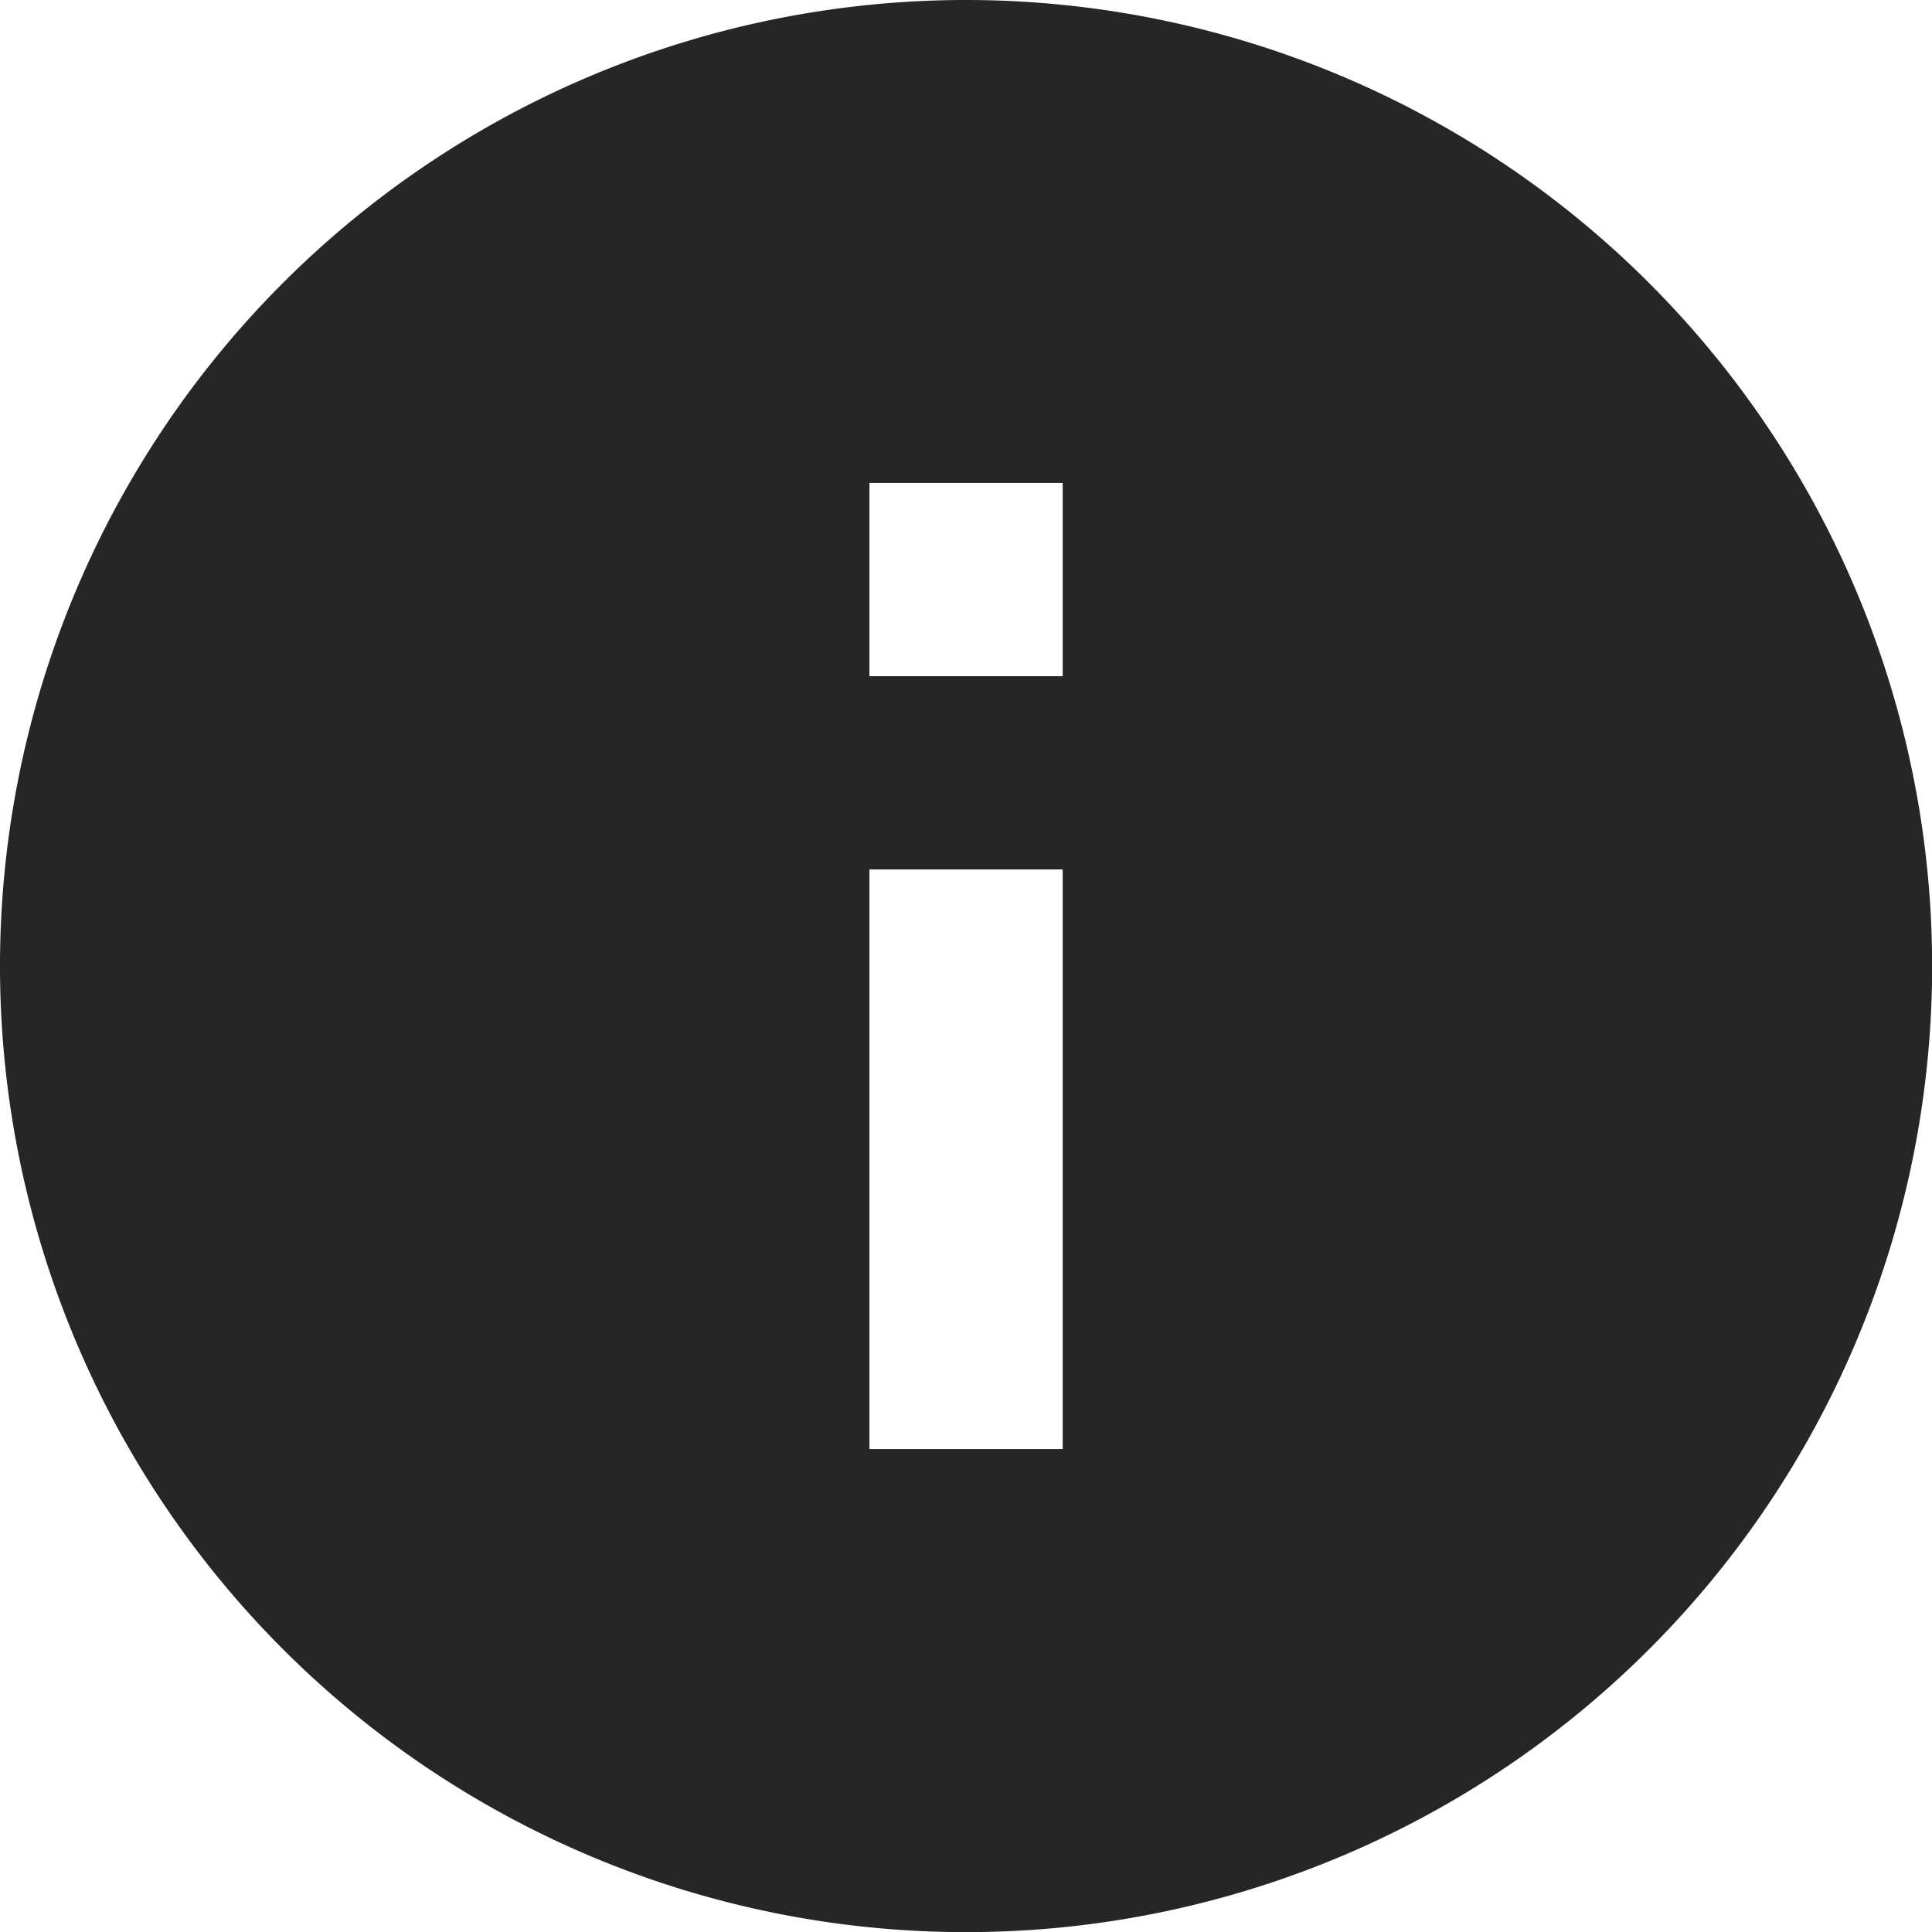
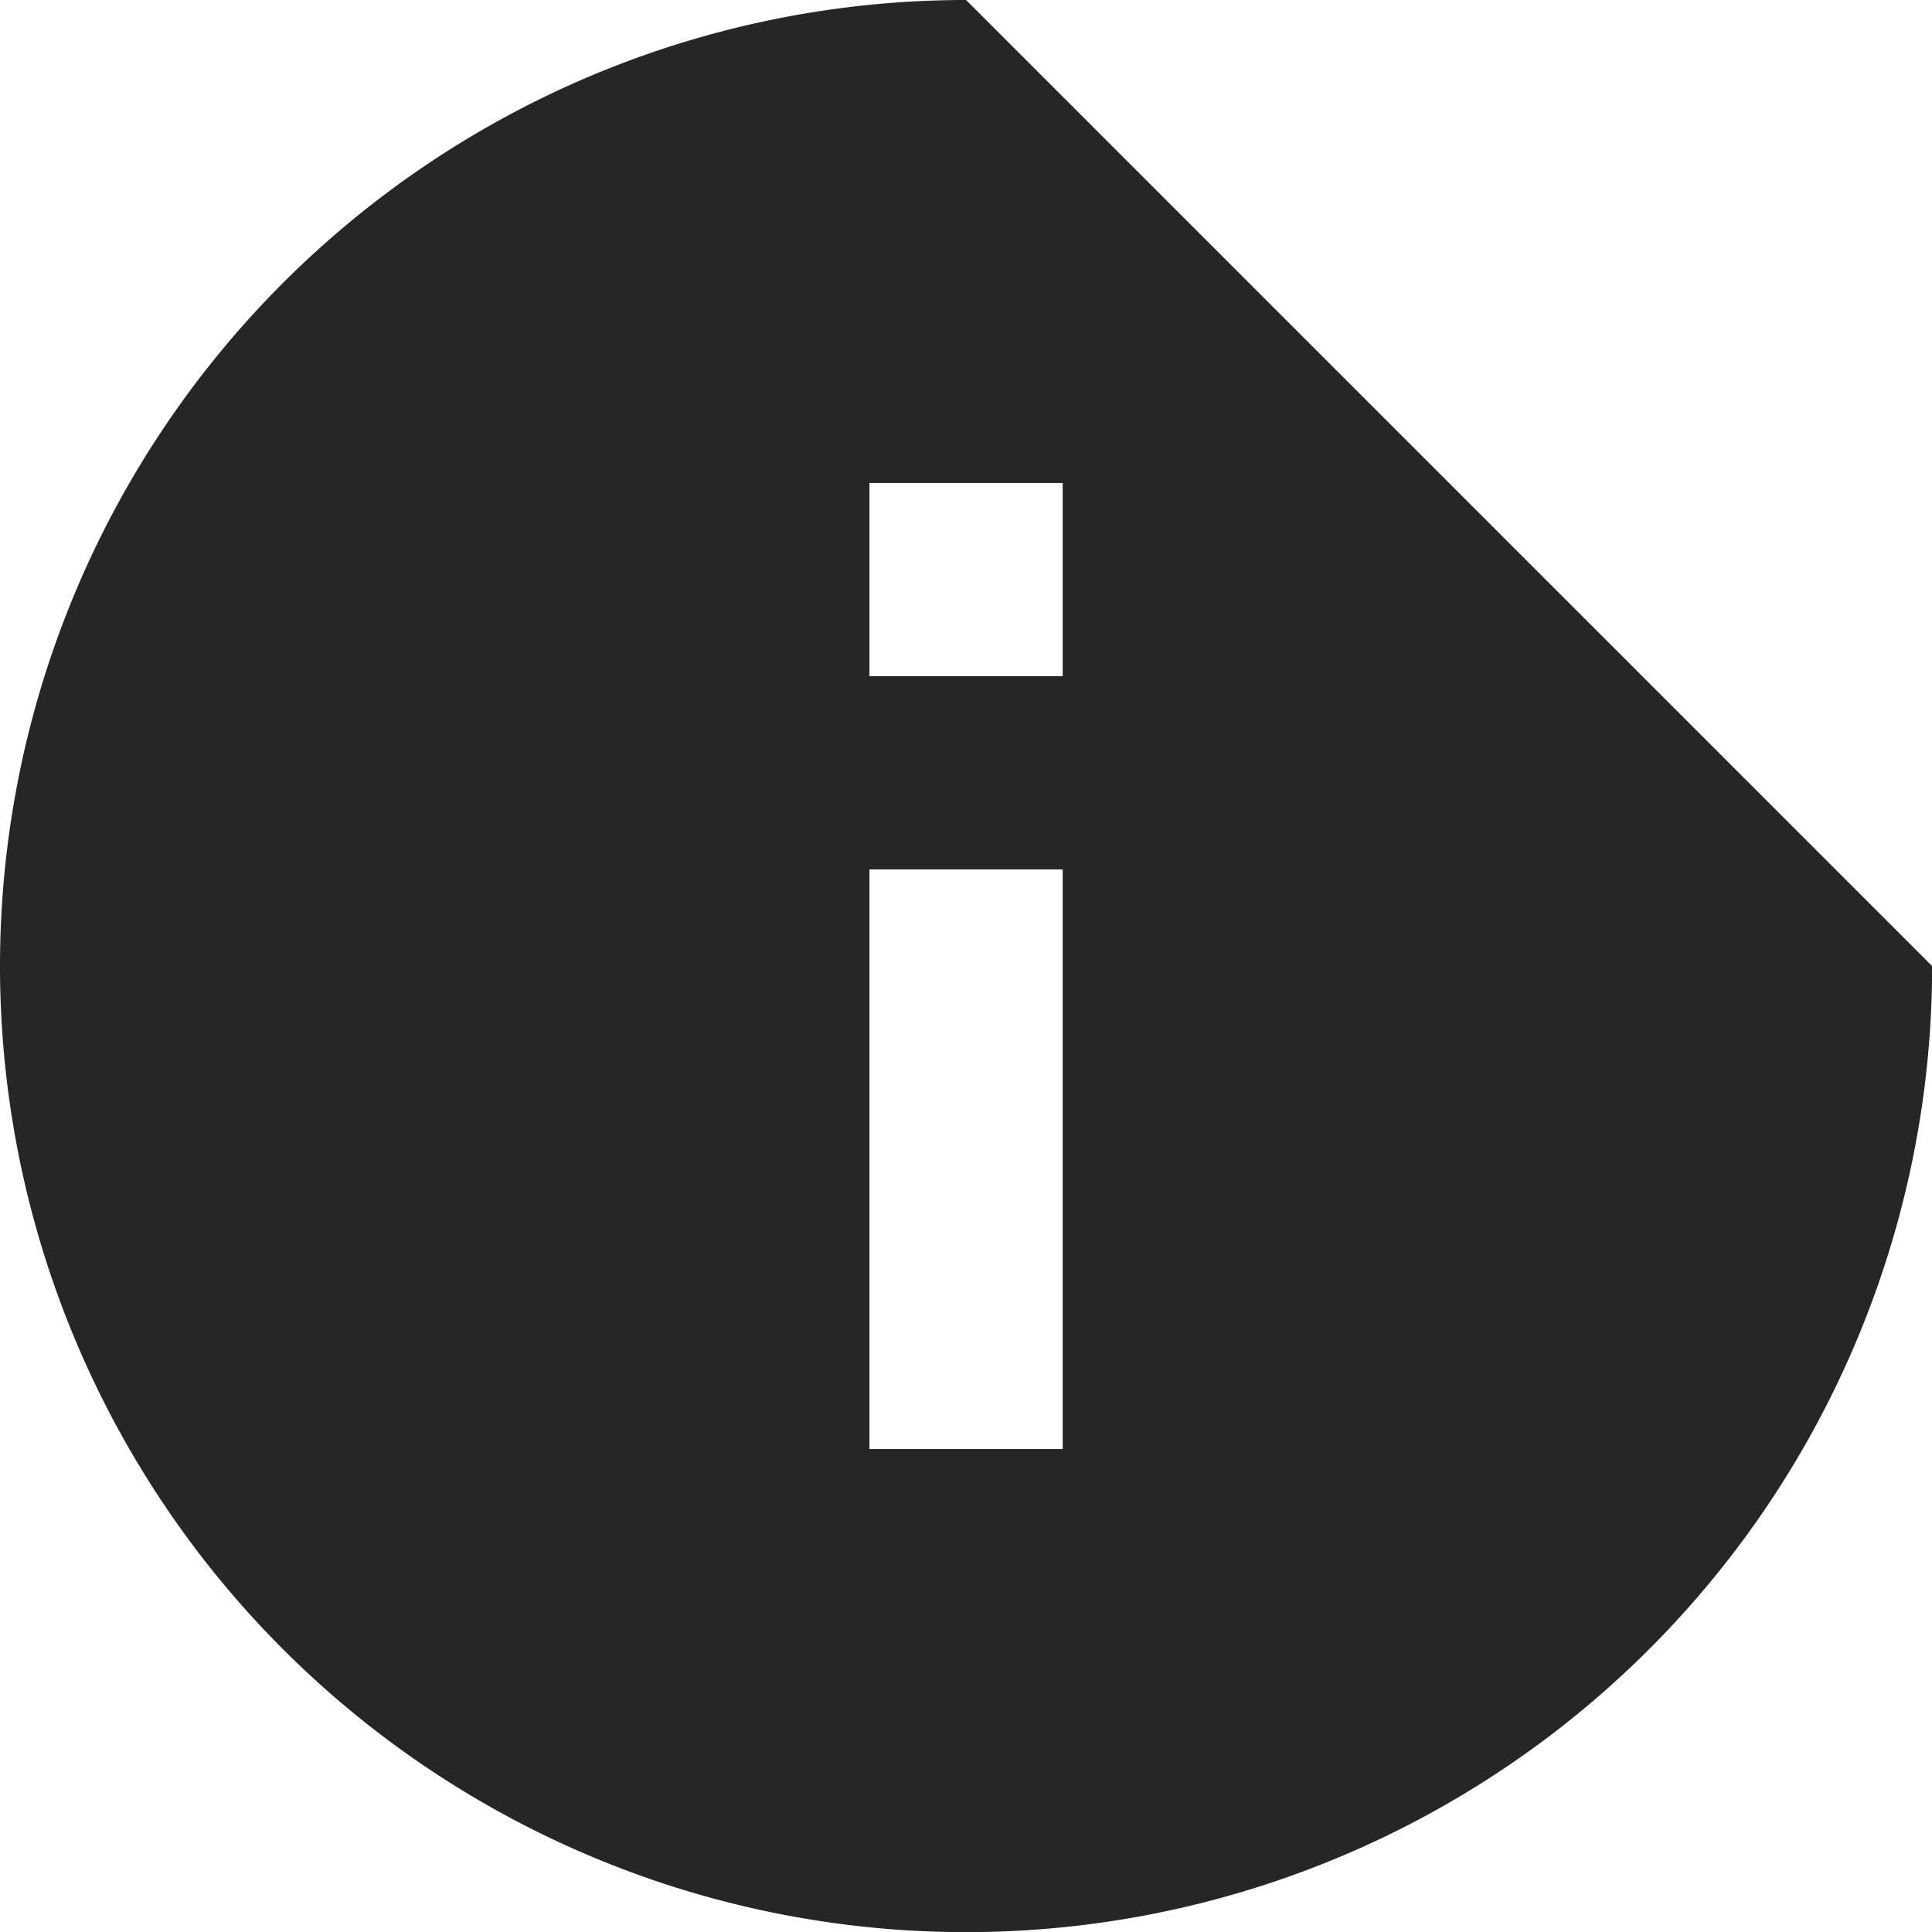
<svg xmlns="http://www.w3.org/2000/svg" width="14.617" height="14.617" viewBox="0 0 14.617 14.617">
-   <path id="Icon_material-info" data-name="Icon material-info" d="M10.309,3a7.309,7.309,0,1,0,7.309,7.309A7.311,7.311,0,0,0,10.309,3Zm.731,10.963H9.578V9.578h1.462Zm0-5.847H9.578V6.654h1.462Z" transform="translate(-3 -3)" fill="#262626" />
+   <path id="Icon_material-info" data-name="Icon material-info" d="M10.309,3a7.309,7.309,0,1,0,7.309,7.309Zm.731,10.963H9.578V9.578h1.462Zm0-5.847H9.578V6.654h1.462Z" transform="translate(-3 -3)" fill="#262626" />
</svg>